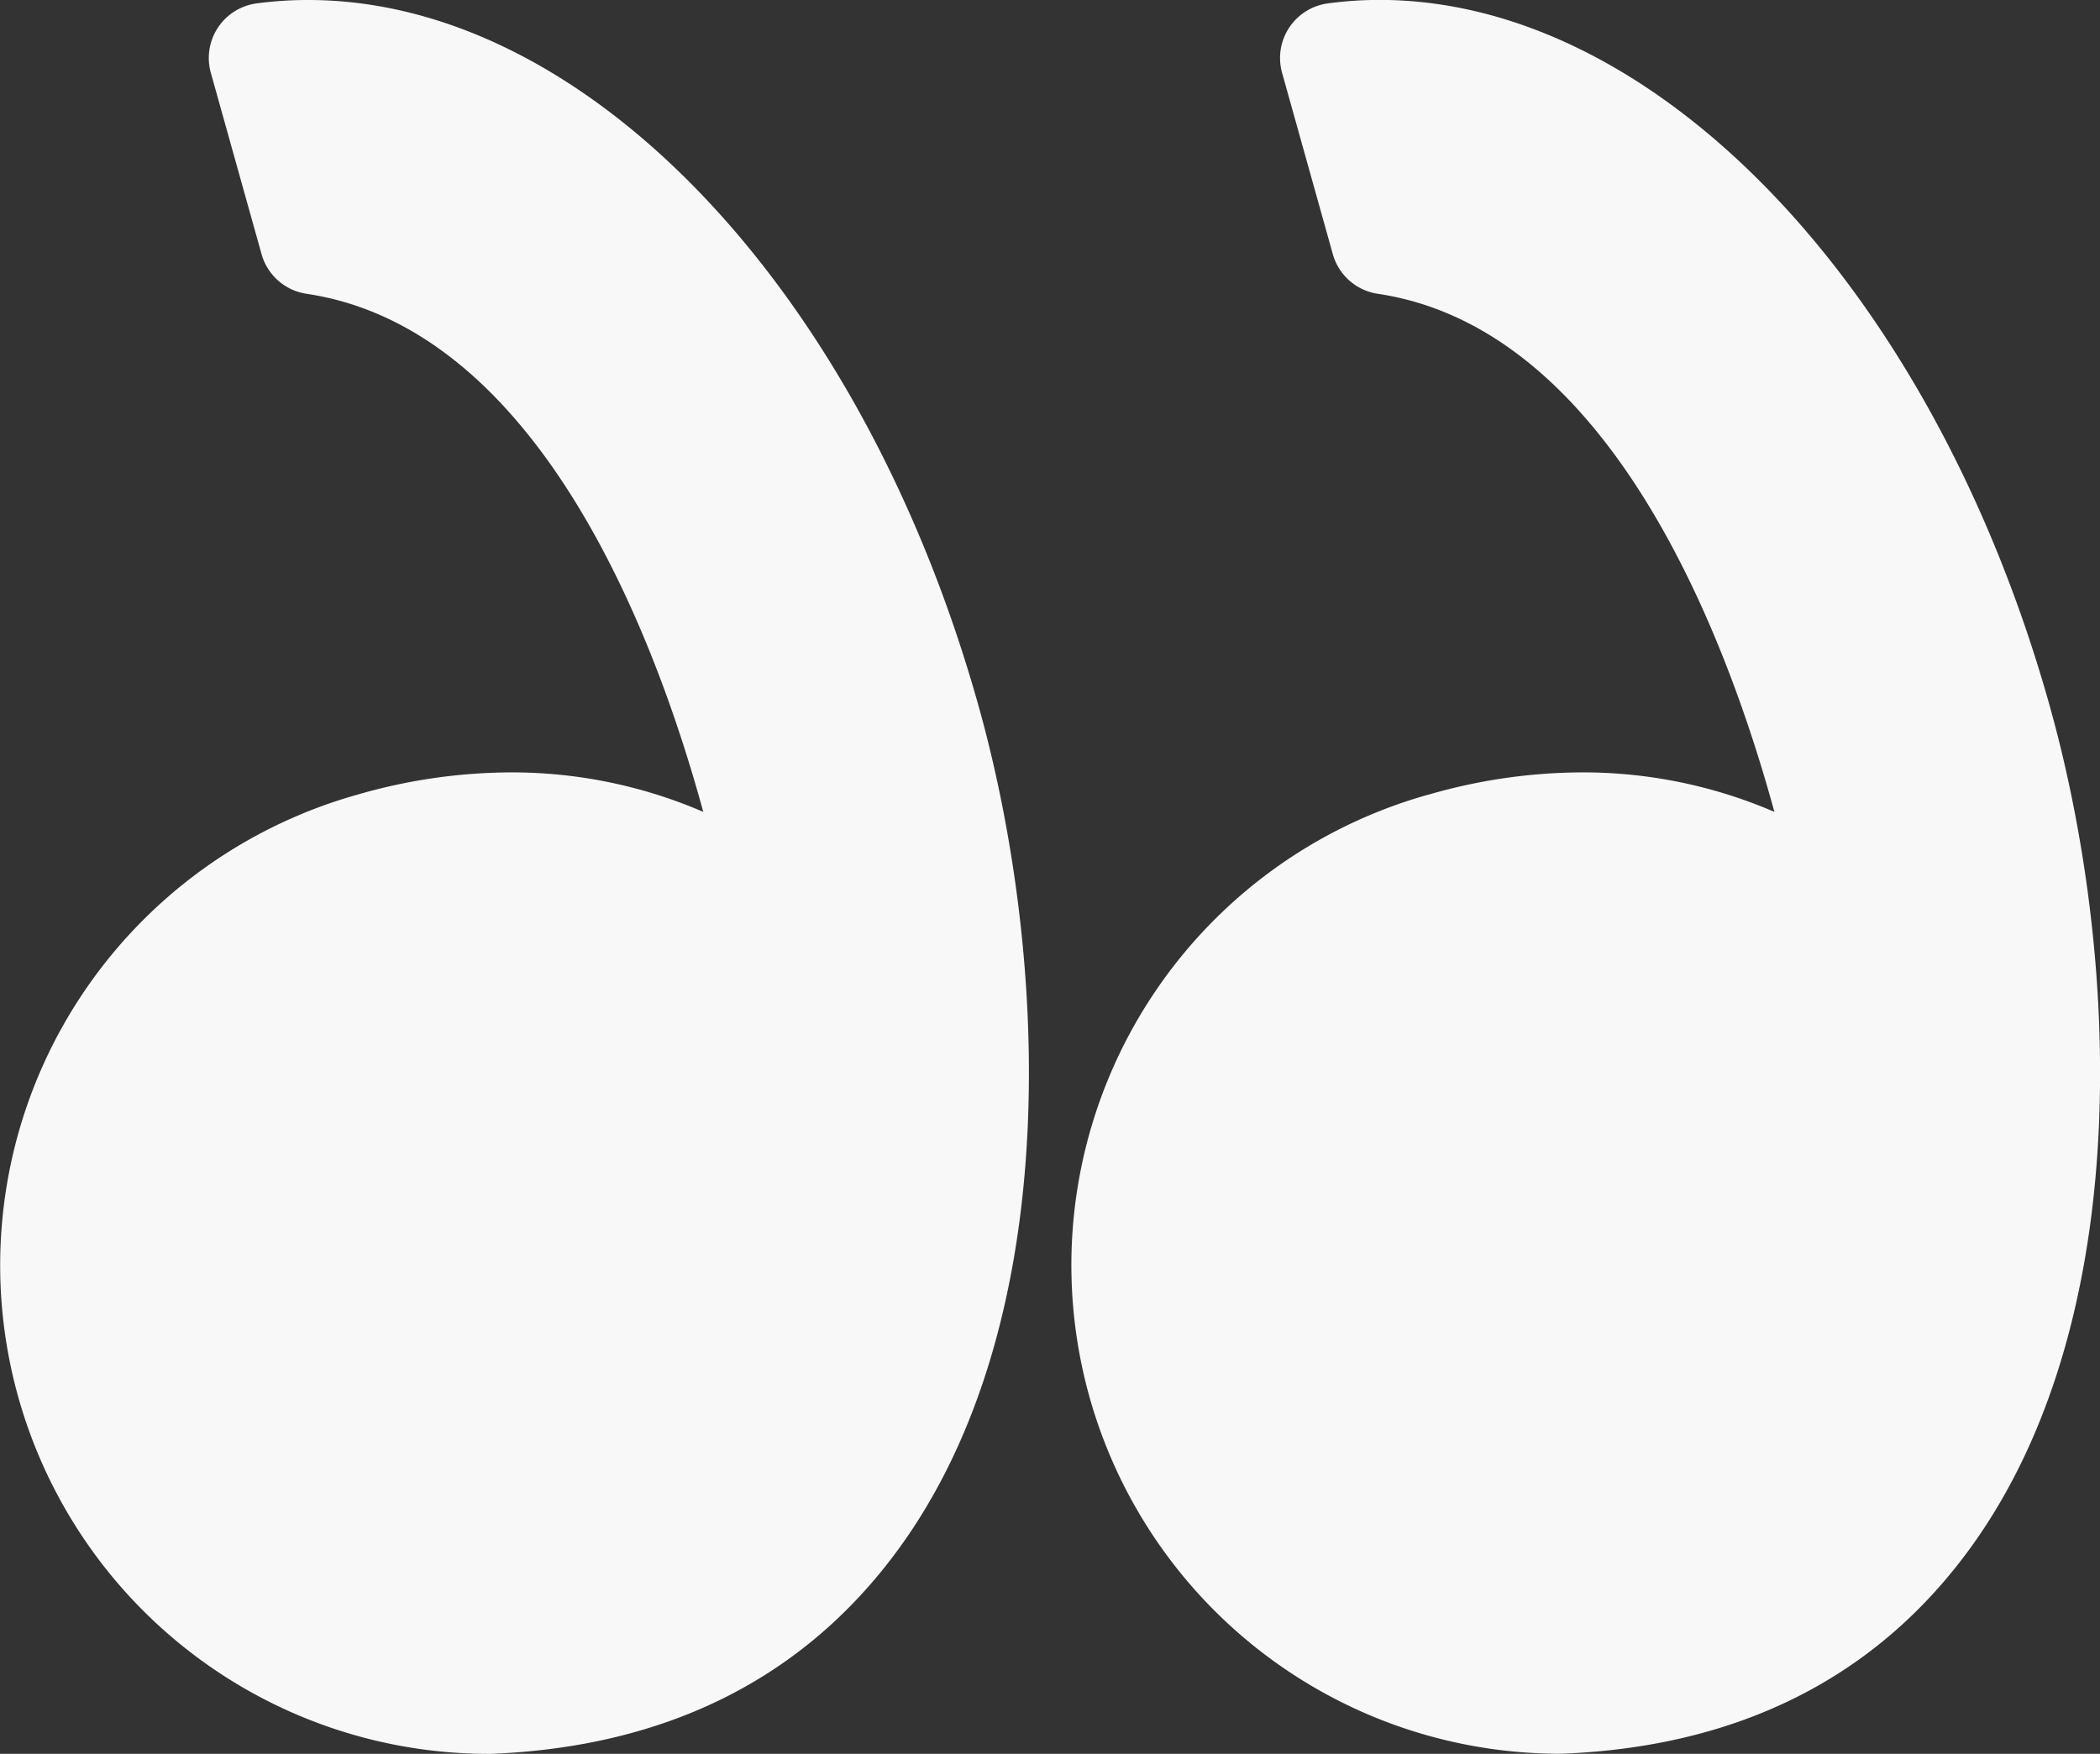
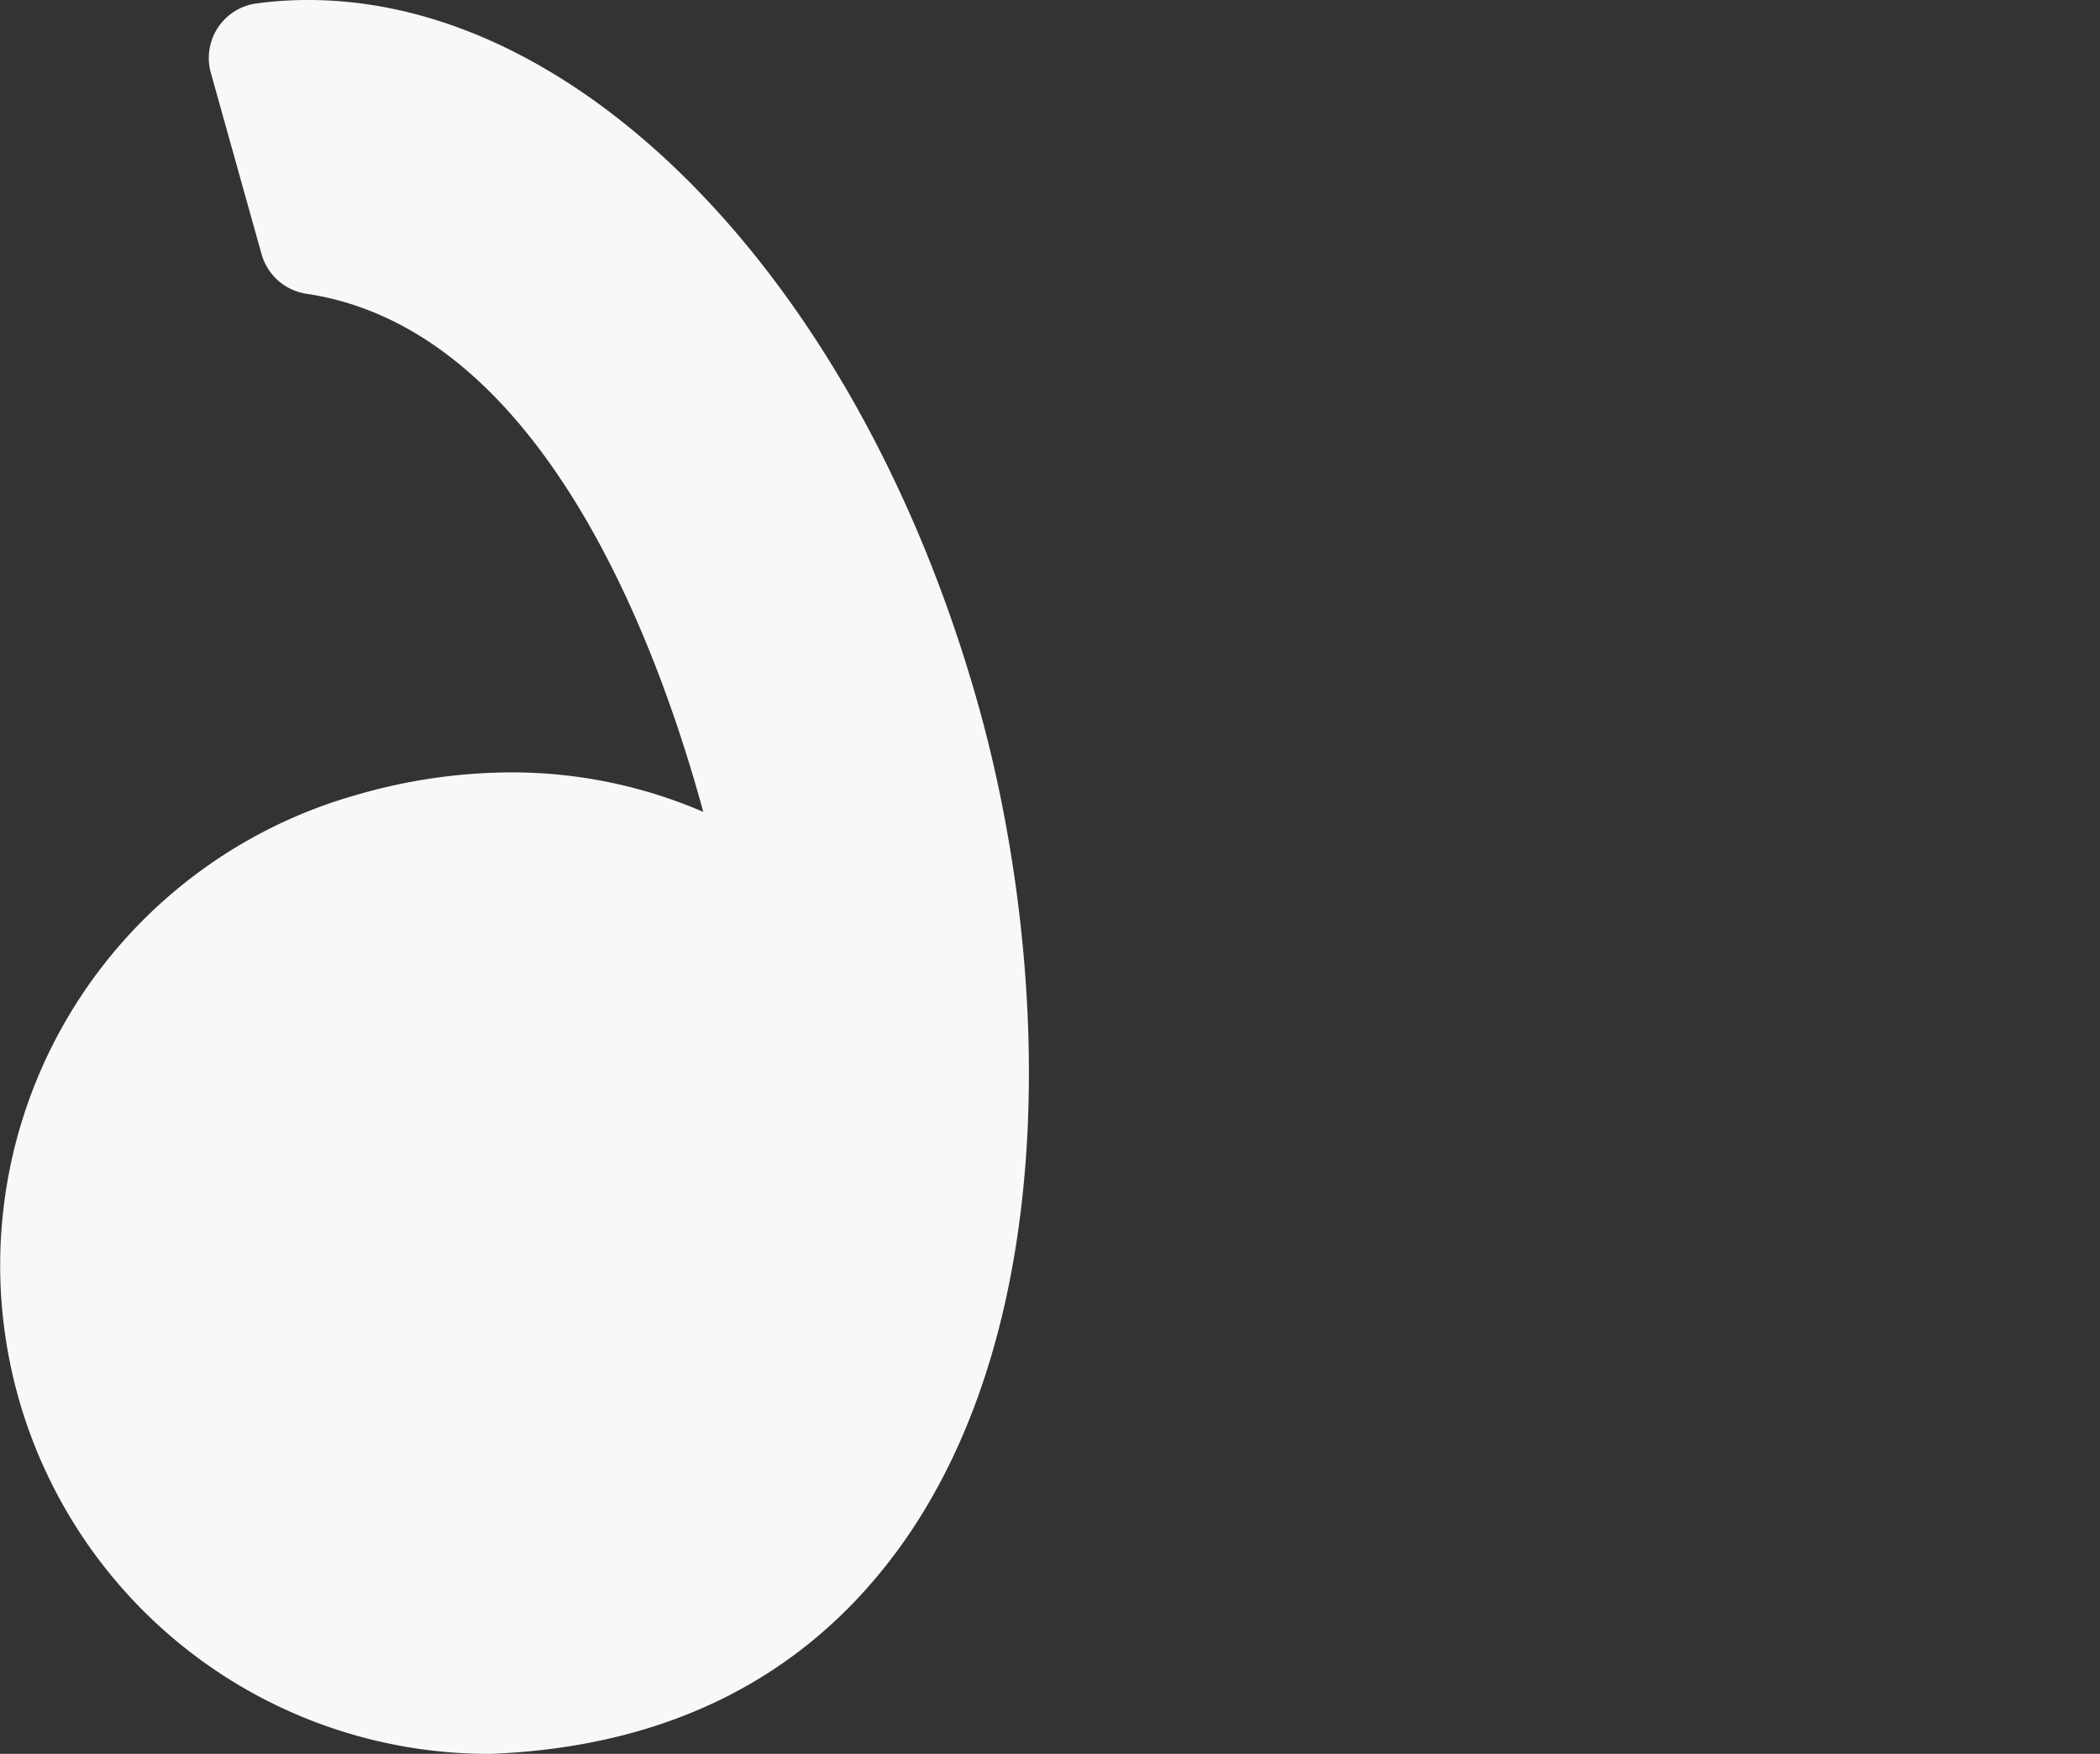
<svg xmlns="http://www.w3.org/2000/svg" id="left-quote" width="91.088" height="76.07" viewBox="0 0 91.088 76.07">
  <rect x="0" y="0" width="91.088" height="76.07" fill="#333333" stroke="none" />
  <g id="Group_35" data-name="Group 35" transform="translate(0)">
-     <path id="Path_1007" data-name="Path 1007" d="M15.474,42.333a24.135,24.135,0,0,1,6.669-.974,20.958,20.958,0,0,1,8.362,1.713C28.4,35.377,23.354,22.1,13.3,20.6a2.39,2.39,0,0,1-1.949-1.719l-2.2-7.864a2.389,2.389,0,0,1,1.976-3.01,16.7,16.7,0,0,1,2.249-.153c12.074,0,24.032,12.6,29.078,30.648,2.962,10.587,3.831,26.5-3.466,36.521-4.083,5.606-10.039,8.6-17.7,8.9l-.094,0a21.191,21.191,0,0,1-5.713-41.595Z" transform="translate(46.46 -7.858)" fill="#f8f8f8" />
    <path id="Path_1008" data-name="Path 1008" d="M51.36,52.34A21.241,21.241,0,0,1,64.1,42.333a24.134,24.134,0,0,1,6.668-.974,20.963,20.963,0,0,1,8.363,1.713C77.03,35.377,71.981,22.1,61.92,20.6a2.391,2.391,0,0,1-1.949-1.719l-2.2-7.864a2.389,2.389,0,0,1,1.976-3.01A16.677,16.677,0,0,1,62,7.858c12.074,0,24.032,12.6,29.079,30.648,2.961,10.587,3.83,26.5-3.467,36.523-4.082,5.6-10.039,8.6-17.7,8.9l-.095,0A21.191,21.191,0,0,1,51.36,52.34Z" transform="translate(-48.626 -7.858)" fill="#f8f8f8" />
  </g>
</svg>